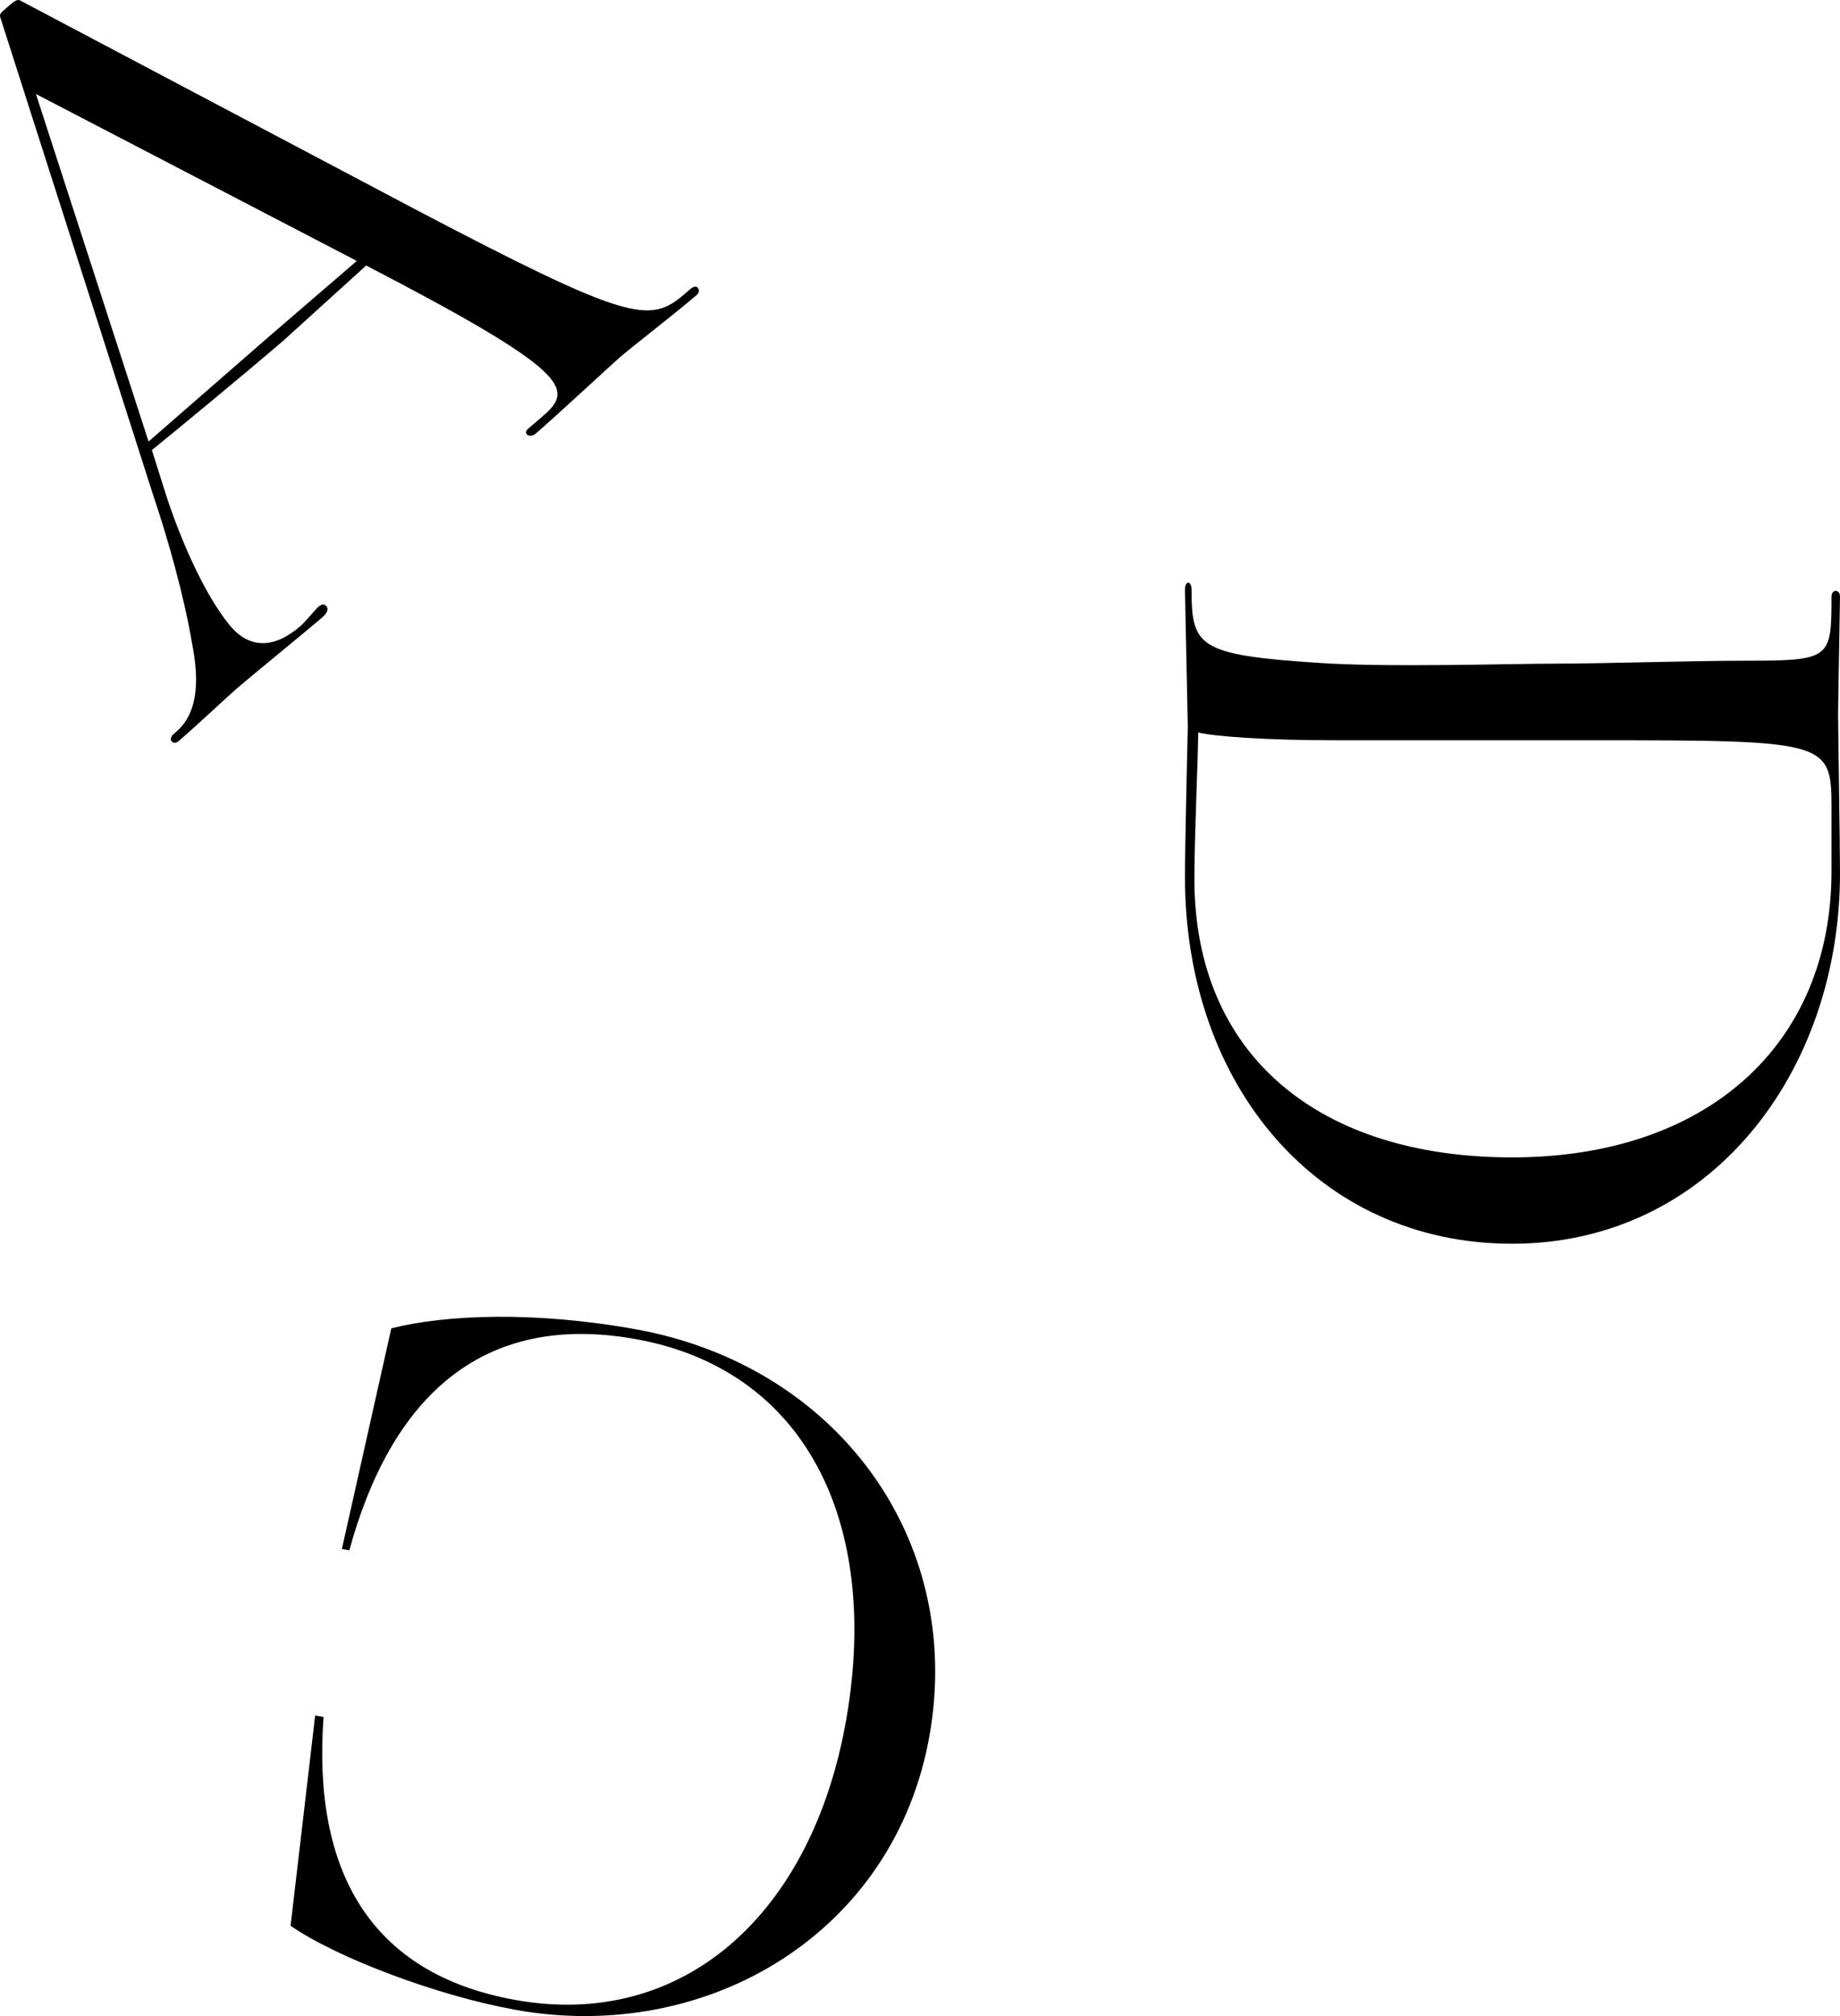
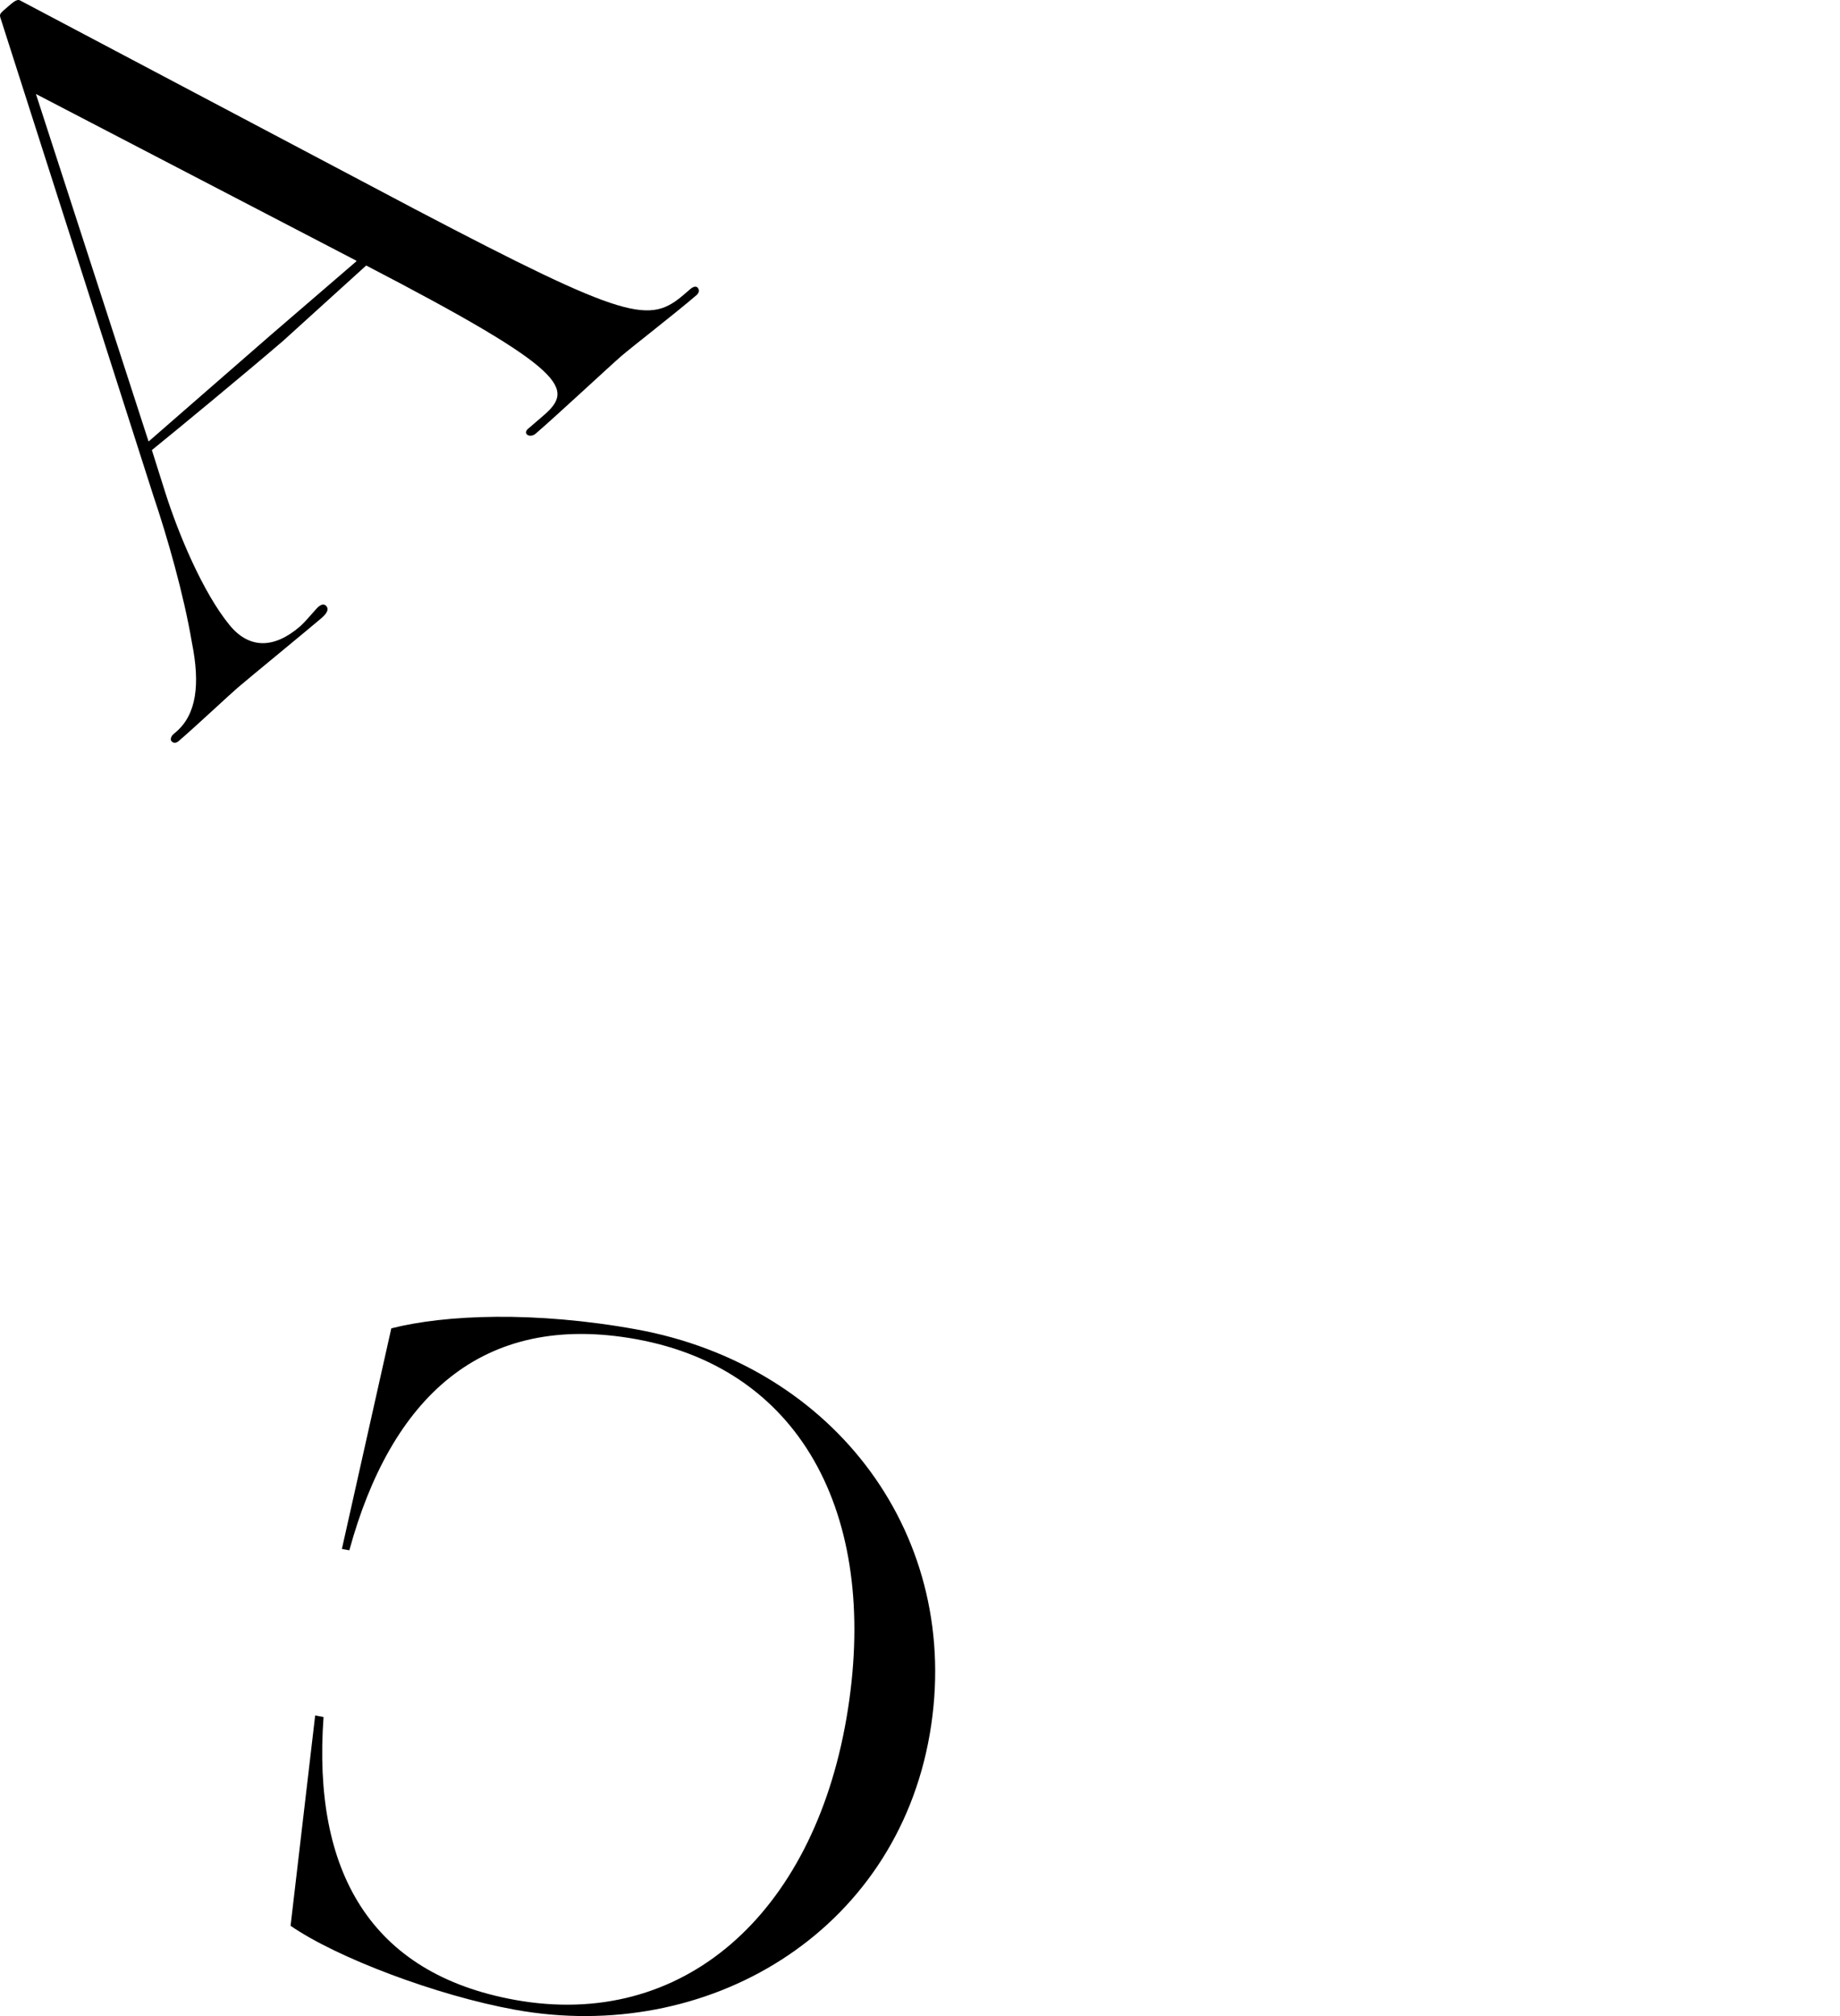
<svg xmlns="http://www.w3.org/2000/svg" width="63" height="69" viewBox="0 0 63 69" fill="none">
  <g clip-path="url(#clip0)">
    <path d="M28.983 58.801C27.825 65.537 23.367 69.484 17.63 68.446C12.69 67.552 10.695 64.056 11.078 58.765L10.791 58.713L9.949 65.91C11.535 67.006 14.961 68.3 17.638 68.784C24.203 69.972 30.662 66.173 31.836 59.339C32.988 52.636 28.625 46.734 21.772 45.495C18.33 44.872 15.253 44.99 13.398 45.463L11.706 53.013L11.961 53.059C13.375 47.887 16.457 44.87 21.78 45.833C27.58 46.883 30.135 52.098 28.983 58.801Z" fill="black" />
-     <path d="M51.77 39.612C45.135 39.612 40.895 36.093 40.895 30.084C40.895 28.59 41.025 25.867 41.025 25.07C41.575 25.203 43.29 25.336 45.782 25.336H54.618C62.547 25.336 62.709 25.369 62.709 27.627V29.818C62.709 35.761 58.437 39.612 51.77 39.612ZM51.77 42.567C58.534 42.567 63 36.724 63 29.885C63 28.922 62.935 24.971 62.935 24.473C62.935 23.975 63 20.688 63 20.422C63 20.157 62.709 20.157 62.709 20.422C62.709 22.547 62.676 22.613 59.763 22.613C57.983 22.613 54.779 22.713 53.291 22.713C51.802 22.713 47.341 22.85 45.108 22.684C41.03 22.418 40.798 22.116 40.798 20.19C40.798 19.858 40.572 19.858 40.572 20.19L40.669 24.871C40.669 24.871 40.572 28.889 40.572 30.017C40.572 37.156 45.135 42.567 51.77 42.567Z" fill="black" />
    <path d="M12.538 9.087C19.511 12.707 19.667 13.31 18.601 14.228L18.08 14.676C17.882 14.846 18.143 15.011 18.342 14.841C19.061 14.222 20.907 12.502 21.279 12.182C21.651 11.862 23.126 10.722 23.845 10.103C23.944 10.018 23.952 9.924 23.89 9.848C23.848 9.797 23.757 9.789 23.633 9.895L23.435 10.066C22.245 11.091 21.54 11.004 14.217 7.164L0.676 0.009C0.61 -0.02 0.515 0.018 0.366 0.146L0.118 0.36C-0.006 0.467 -0.01 0.513 0.007 0.585L5.25 16.964C5.728 18.373 6.294 20.357 6.569 21.984C6.86 23.424 6.726 24.449 6.032 25.047L5.933 25.132C5.858 25.196 5.826 25.311 5.867 25.362C5.93 25.438 6.021 25.446 6.12 25.361C6.74 24.827 7.814 23.816 8.136 23.539C8.558 23.176 10.557 21.541 11.004 21.157C11.252 20.944 11.239 20.825 11.177 20.748C11.114 20.672 11.023 20.664 10.899 20.77C10.8 20.856 10.466 21.274 10.267 21.444C9.375 22.212 8.525 22.207 7.859 21.393C6.944 20.274 6.104 18.266 5.652 16.835L5.2 15.404C5.964 14.789 8.485 12.706 9.7 11.66L12.538 9.087ZM12.185 8.914L12.206 8.94L9.28 11.458L5.087 15.111L1.23 3.217L12.185 8.914Z" fill="black" />
  </g>
</svg>